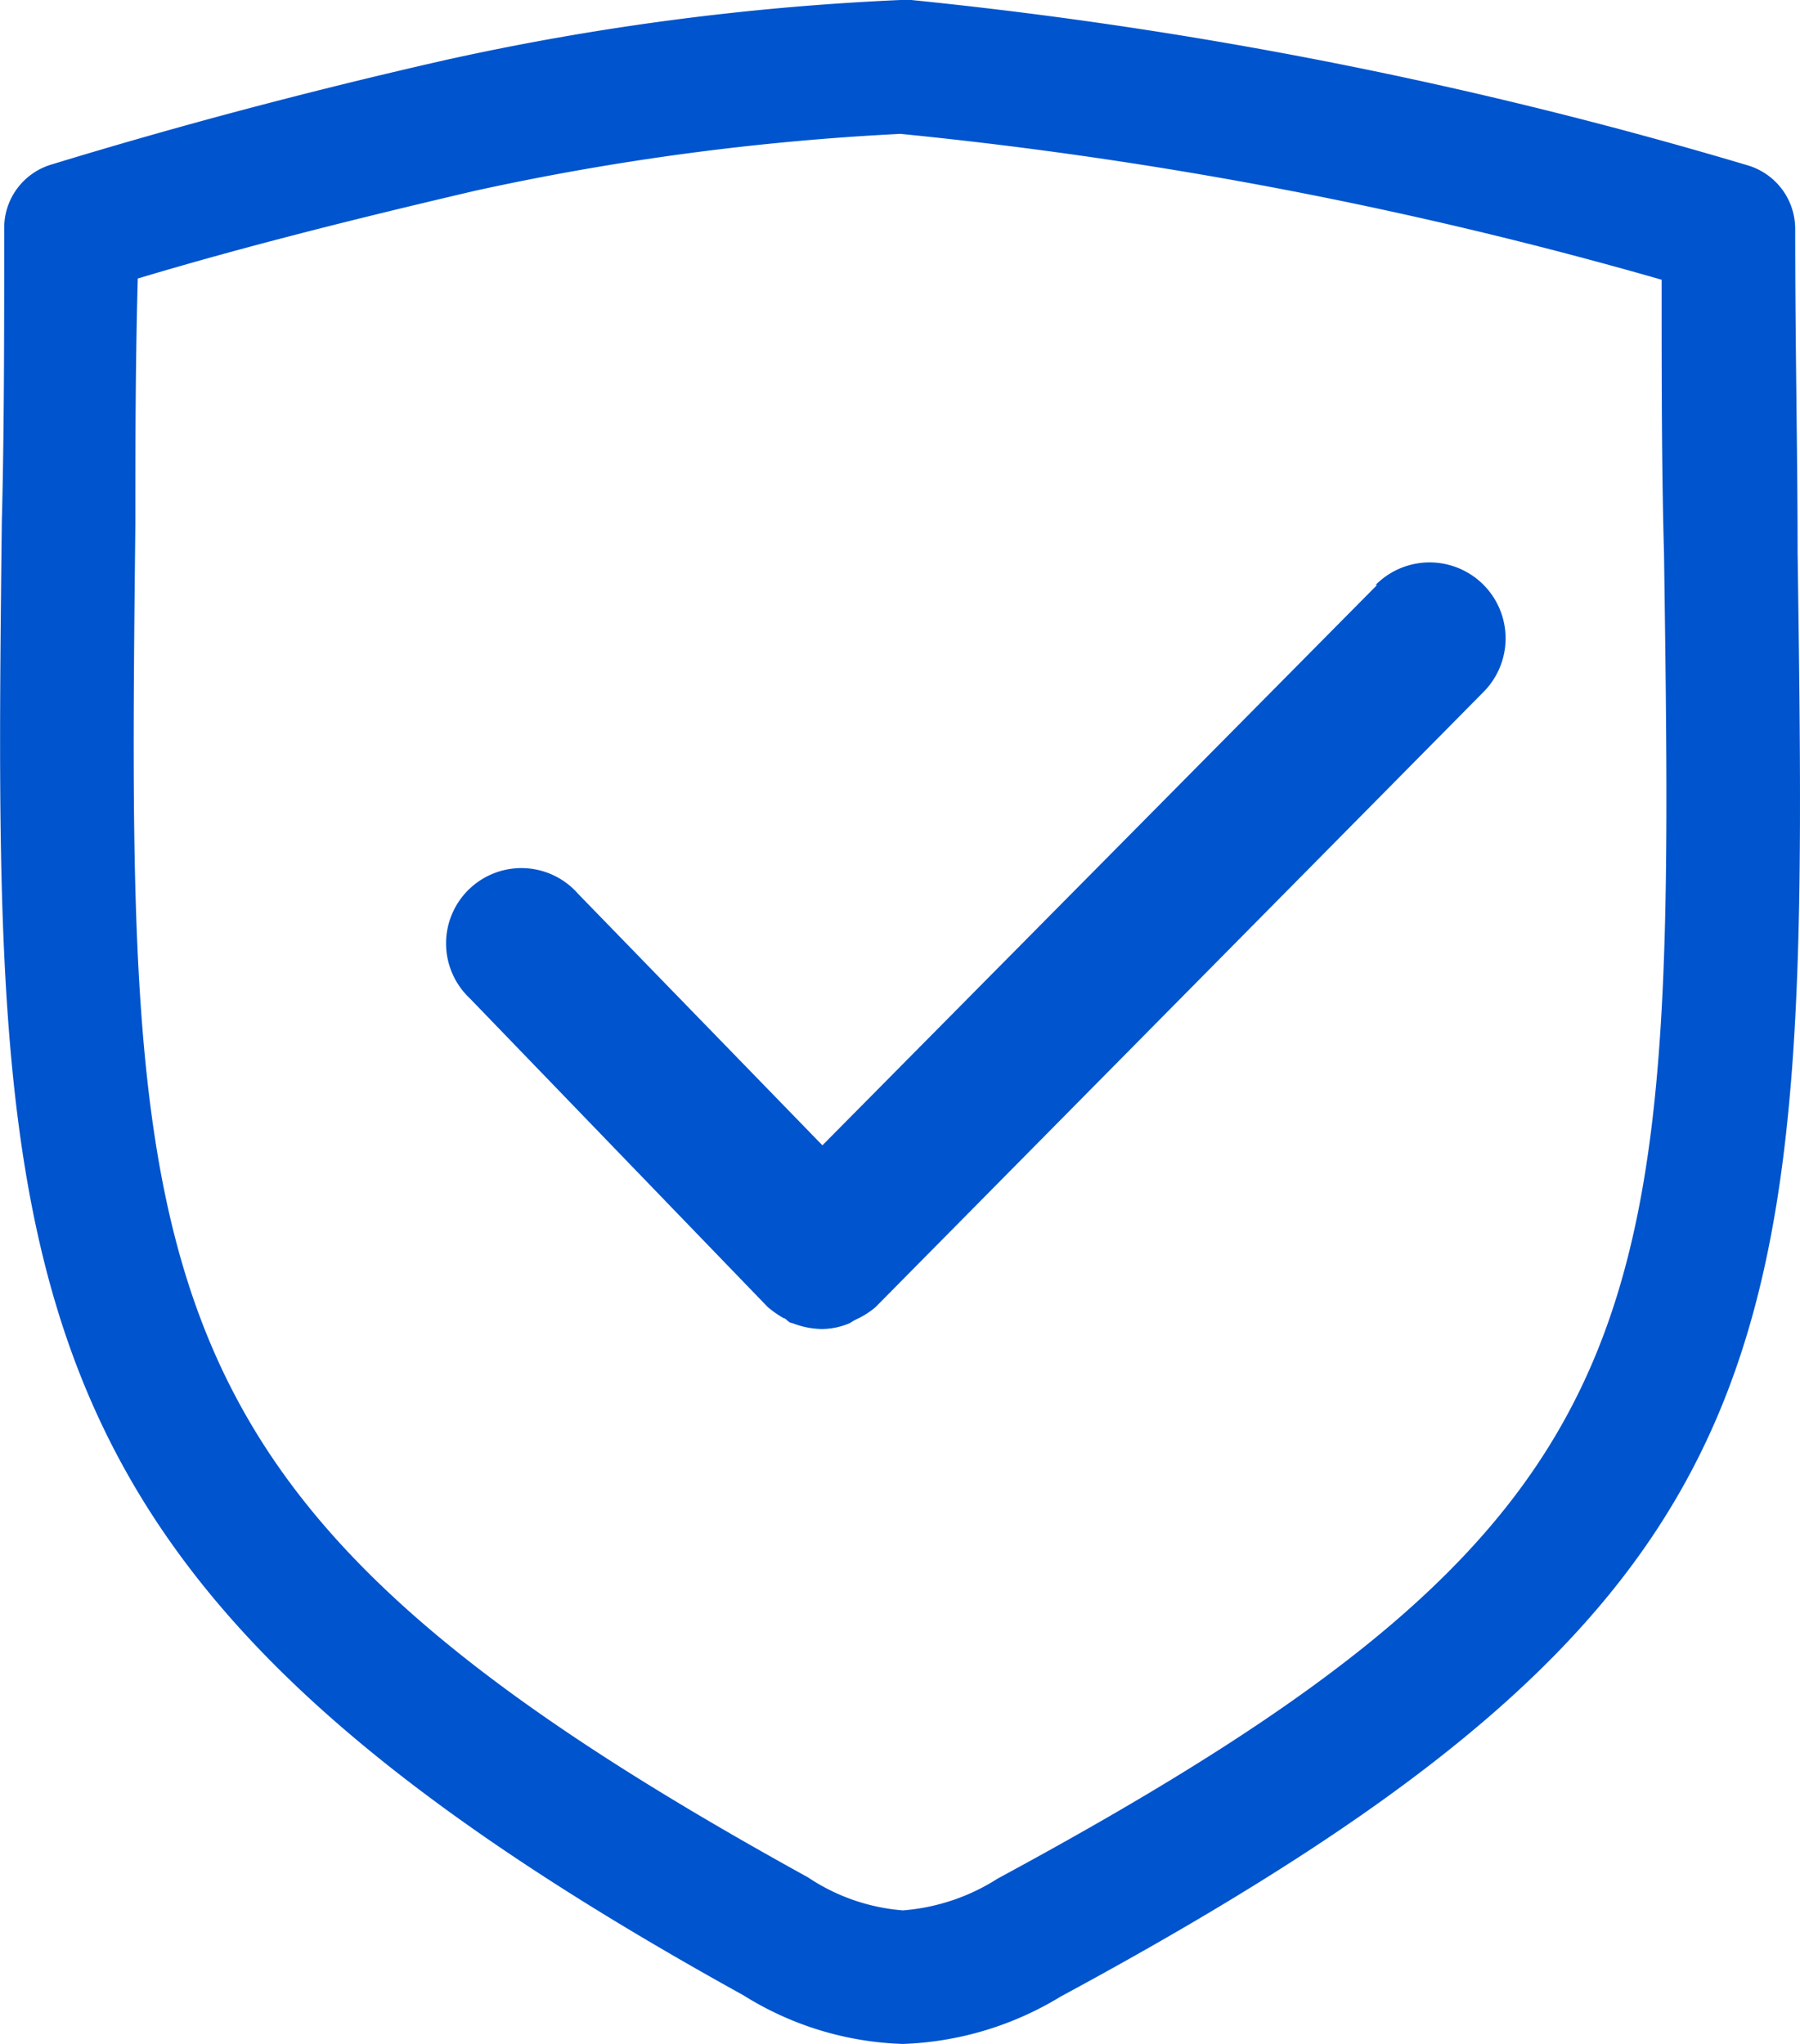
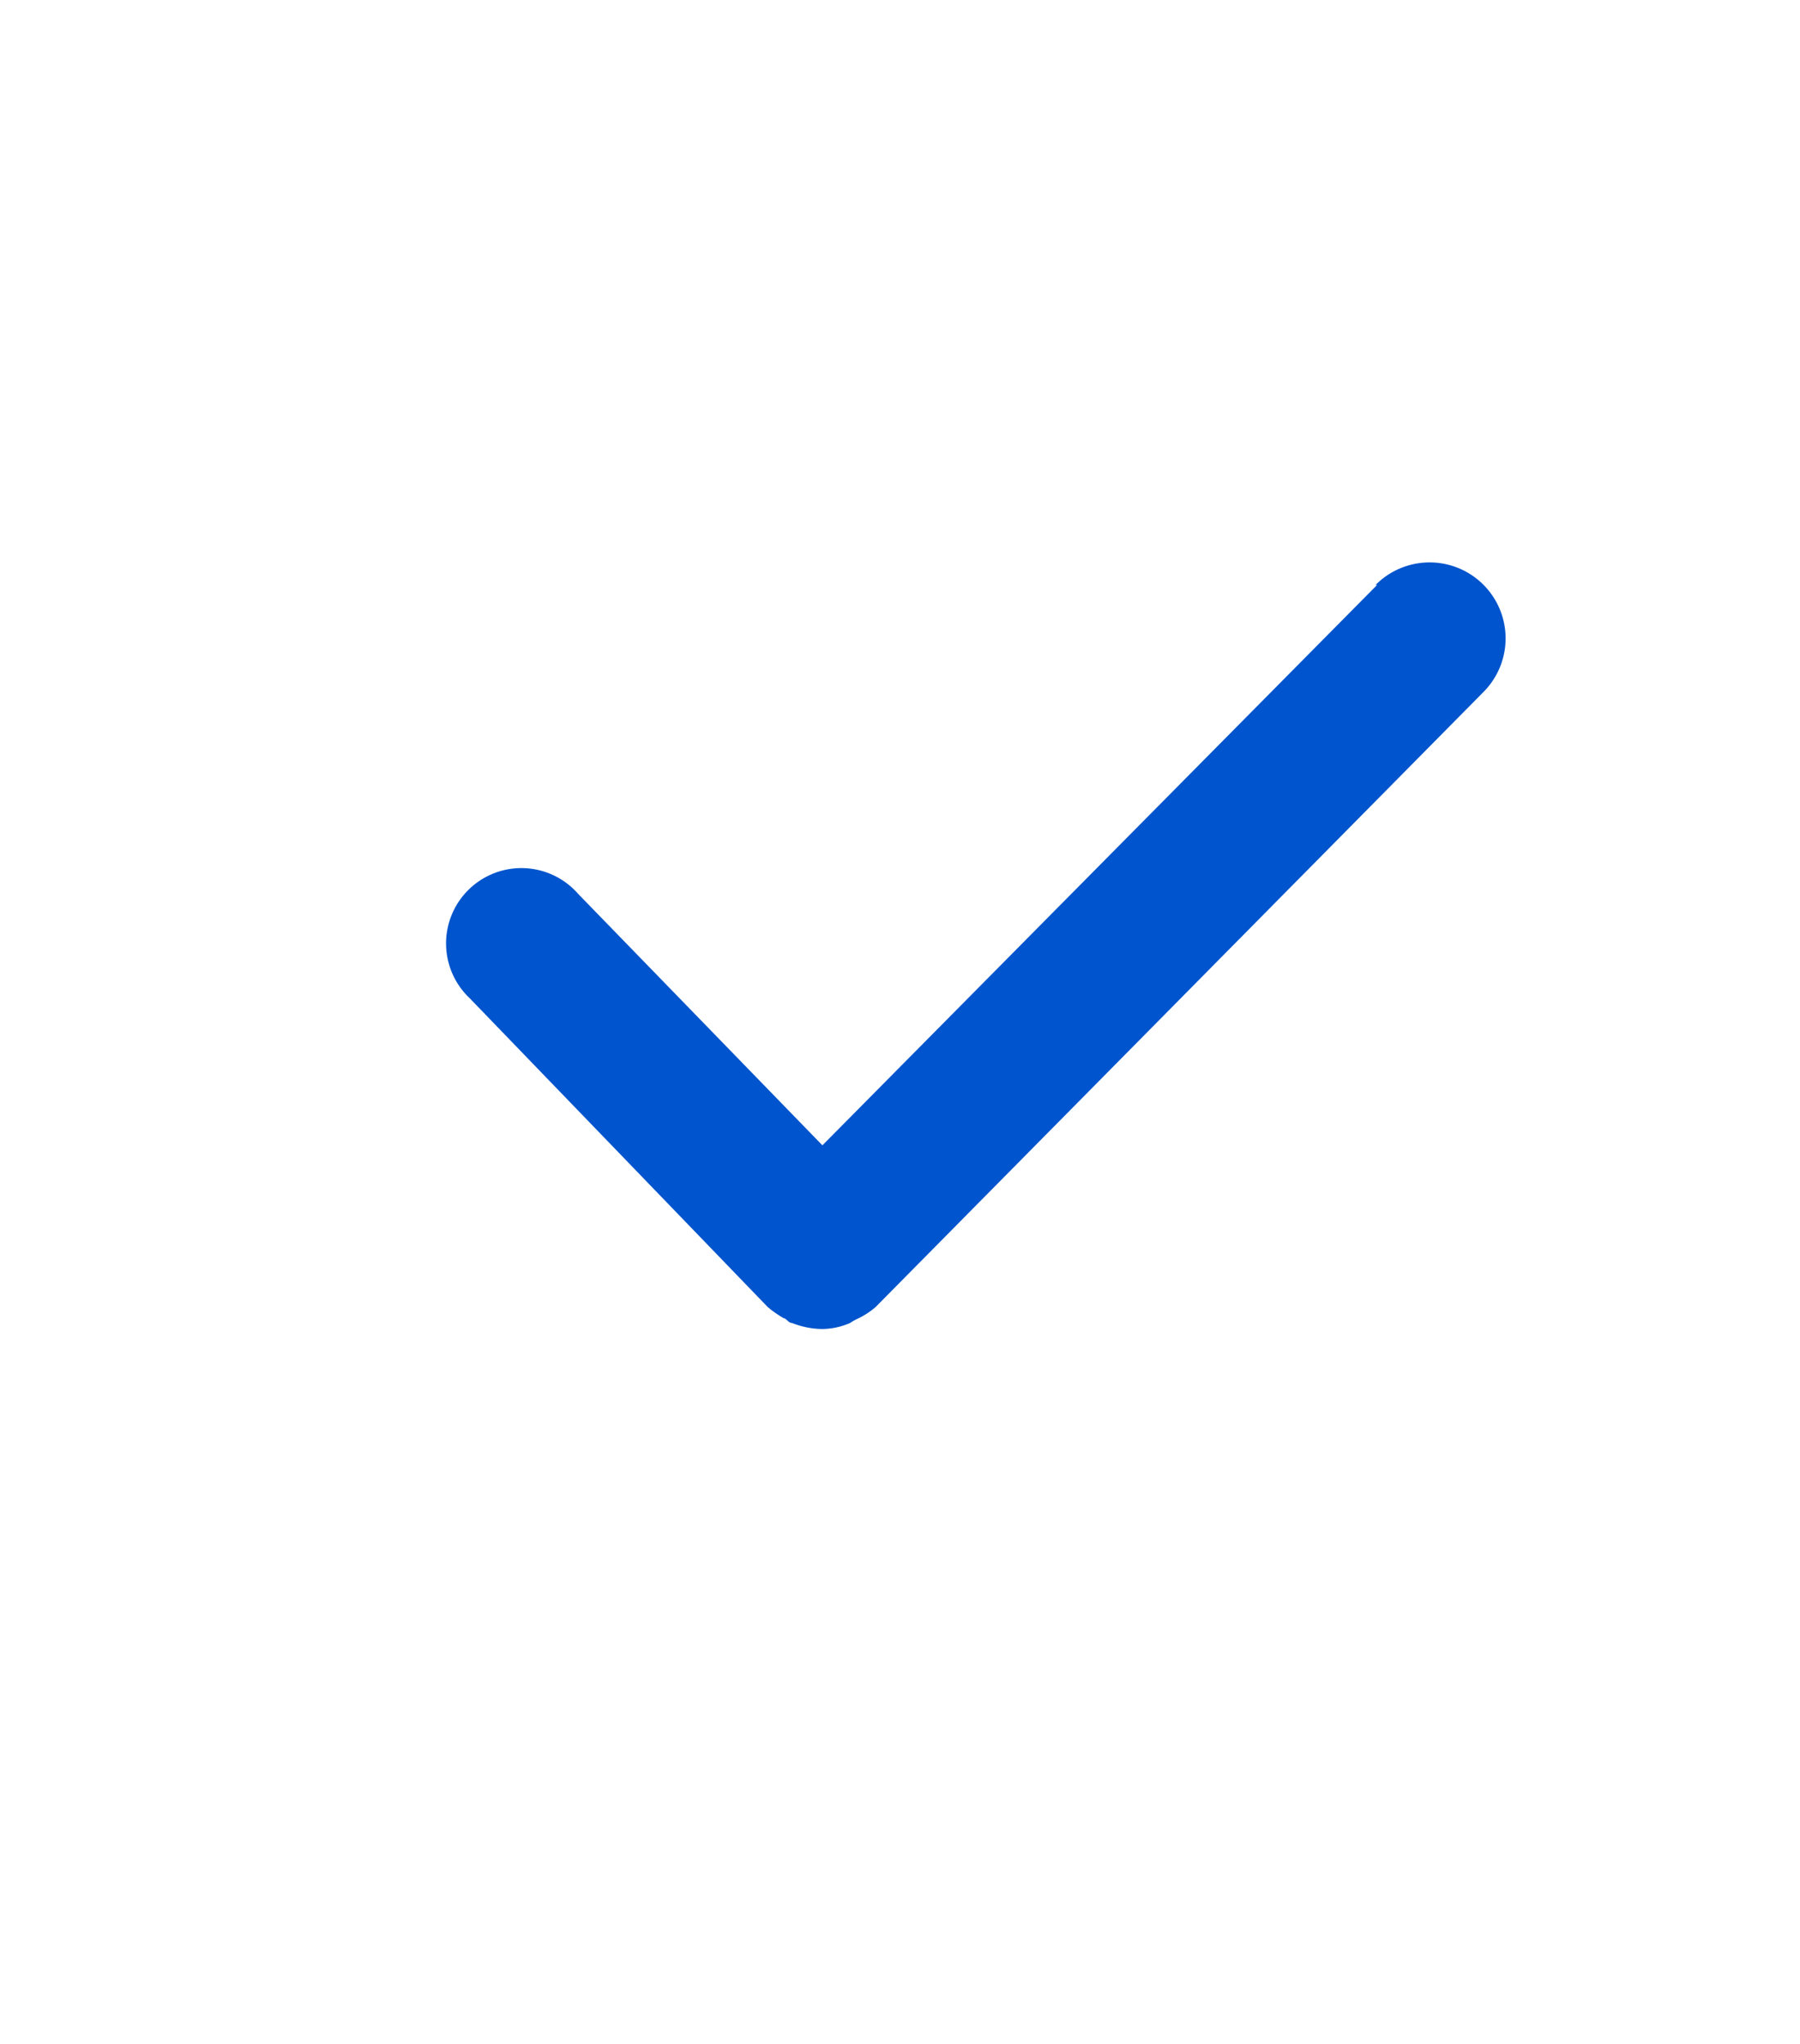
<svg xmlns="http://www.w3.org/2000/svg" viewBox="0 0 59.97 68.1">
  <defs>
    <style>.cls-1{fill:#0054cd;}</style>
  </defs>
  <g id="图层_2" data-name="图层 2">
    <g id="图层_1-2" data-name="图层 1">
      <path class="cls-1" d="M45.88,19.49,27.4,38.16l-8.14-8.38a2.51,2.51,0,1,0-3.61,3.48l9.93,10.29h0a3.62,3.62,0,0,0,.53.37c.08,0,.16.16.28.16a2.8,2.8,0,0,0,1,.2,2.38,2.38,0,0,0,.93-.2,1.88,1.88,0,0,1,.29-.16,2.72,2.72,0,0,0,.56-.37h0l20.26-20.5a2.53,2.53,0,0,0-3.6-3.56Z" />
-       <path class="cls-1" d="M59.89,18.39c0-3.28-.08-6.84-.08-10.77a2.21,2.21,0,0,0-1.58-2.11A150.15,150.15,0,0,0,30.36,0H30A88.09,88.09,0,0,0,14.84,2c-4.62,1.05-9,2.22-13.12,3.48A2.2,2.2,0,0,0,.14,7.62c0,3.52,0,6.76-.08,9.8C-.23,43-.35,52.59,24.77,66.48a10.61,10.61,0,0,0,5.31,1.62,10.8,10.8,0,0,0,5.26-1.58C60.38,53,60.26,45,59.89,18.39ZM33.24,62.59a6.84,6.84,0,0,1-3.16,1.06,6.6,6.6,0,0,1-3.16-1.1C4.15,50,4.23,43.07,4.51,17.46c0-2.55,0-5.27.08-8.18,3.53-1.06,7.29-2,11.22-2.92A86.28,86.28,0,0,1,30,4.46,143.15,143.15,0,0,1,55.36,9.32c0,3.28,0,6.32.08,9.15.36,25.77.44,31.89-22.2,44.12Z" />
    </g>
  </g>
</svg>